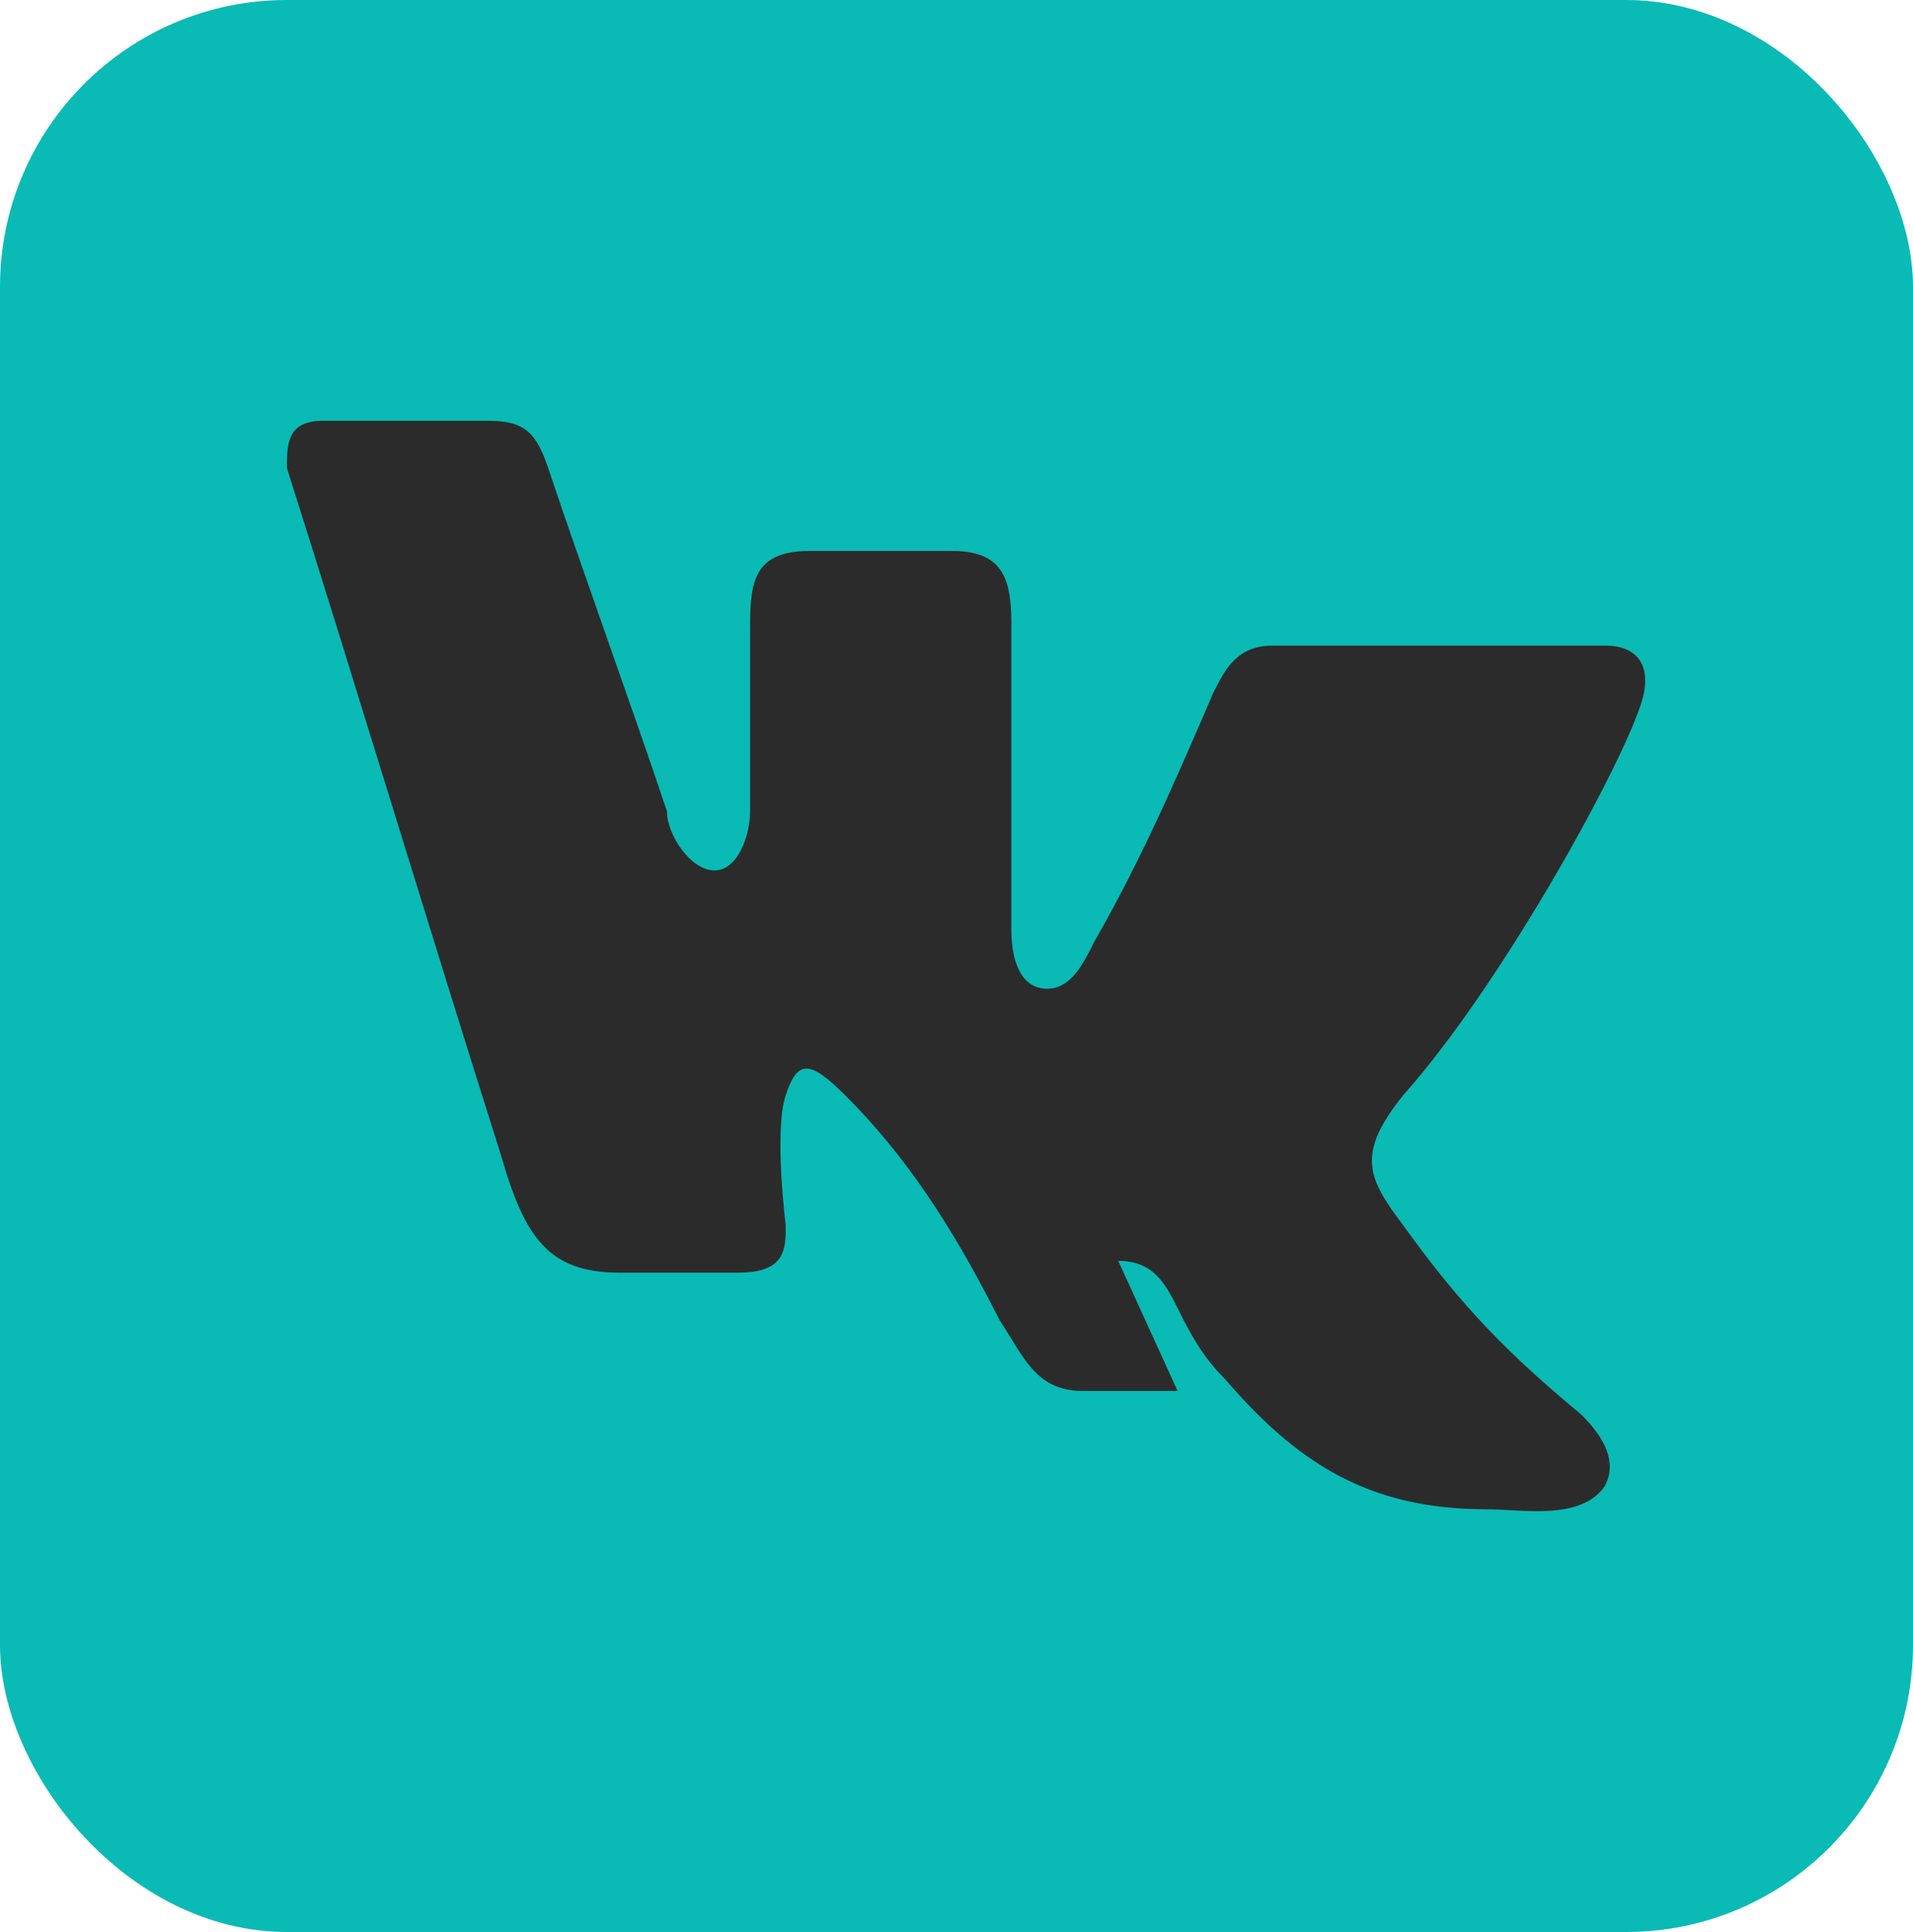
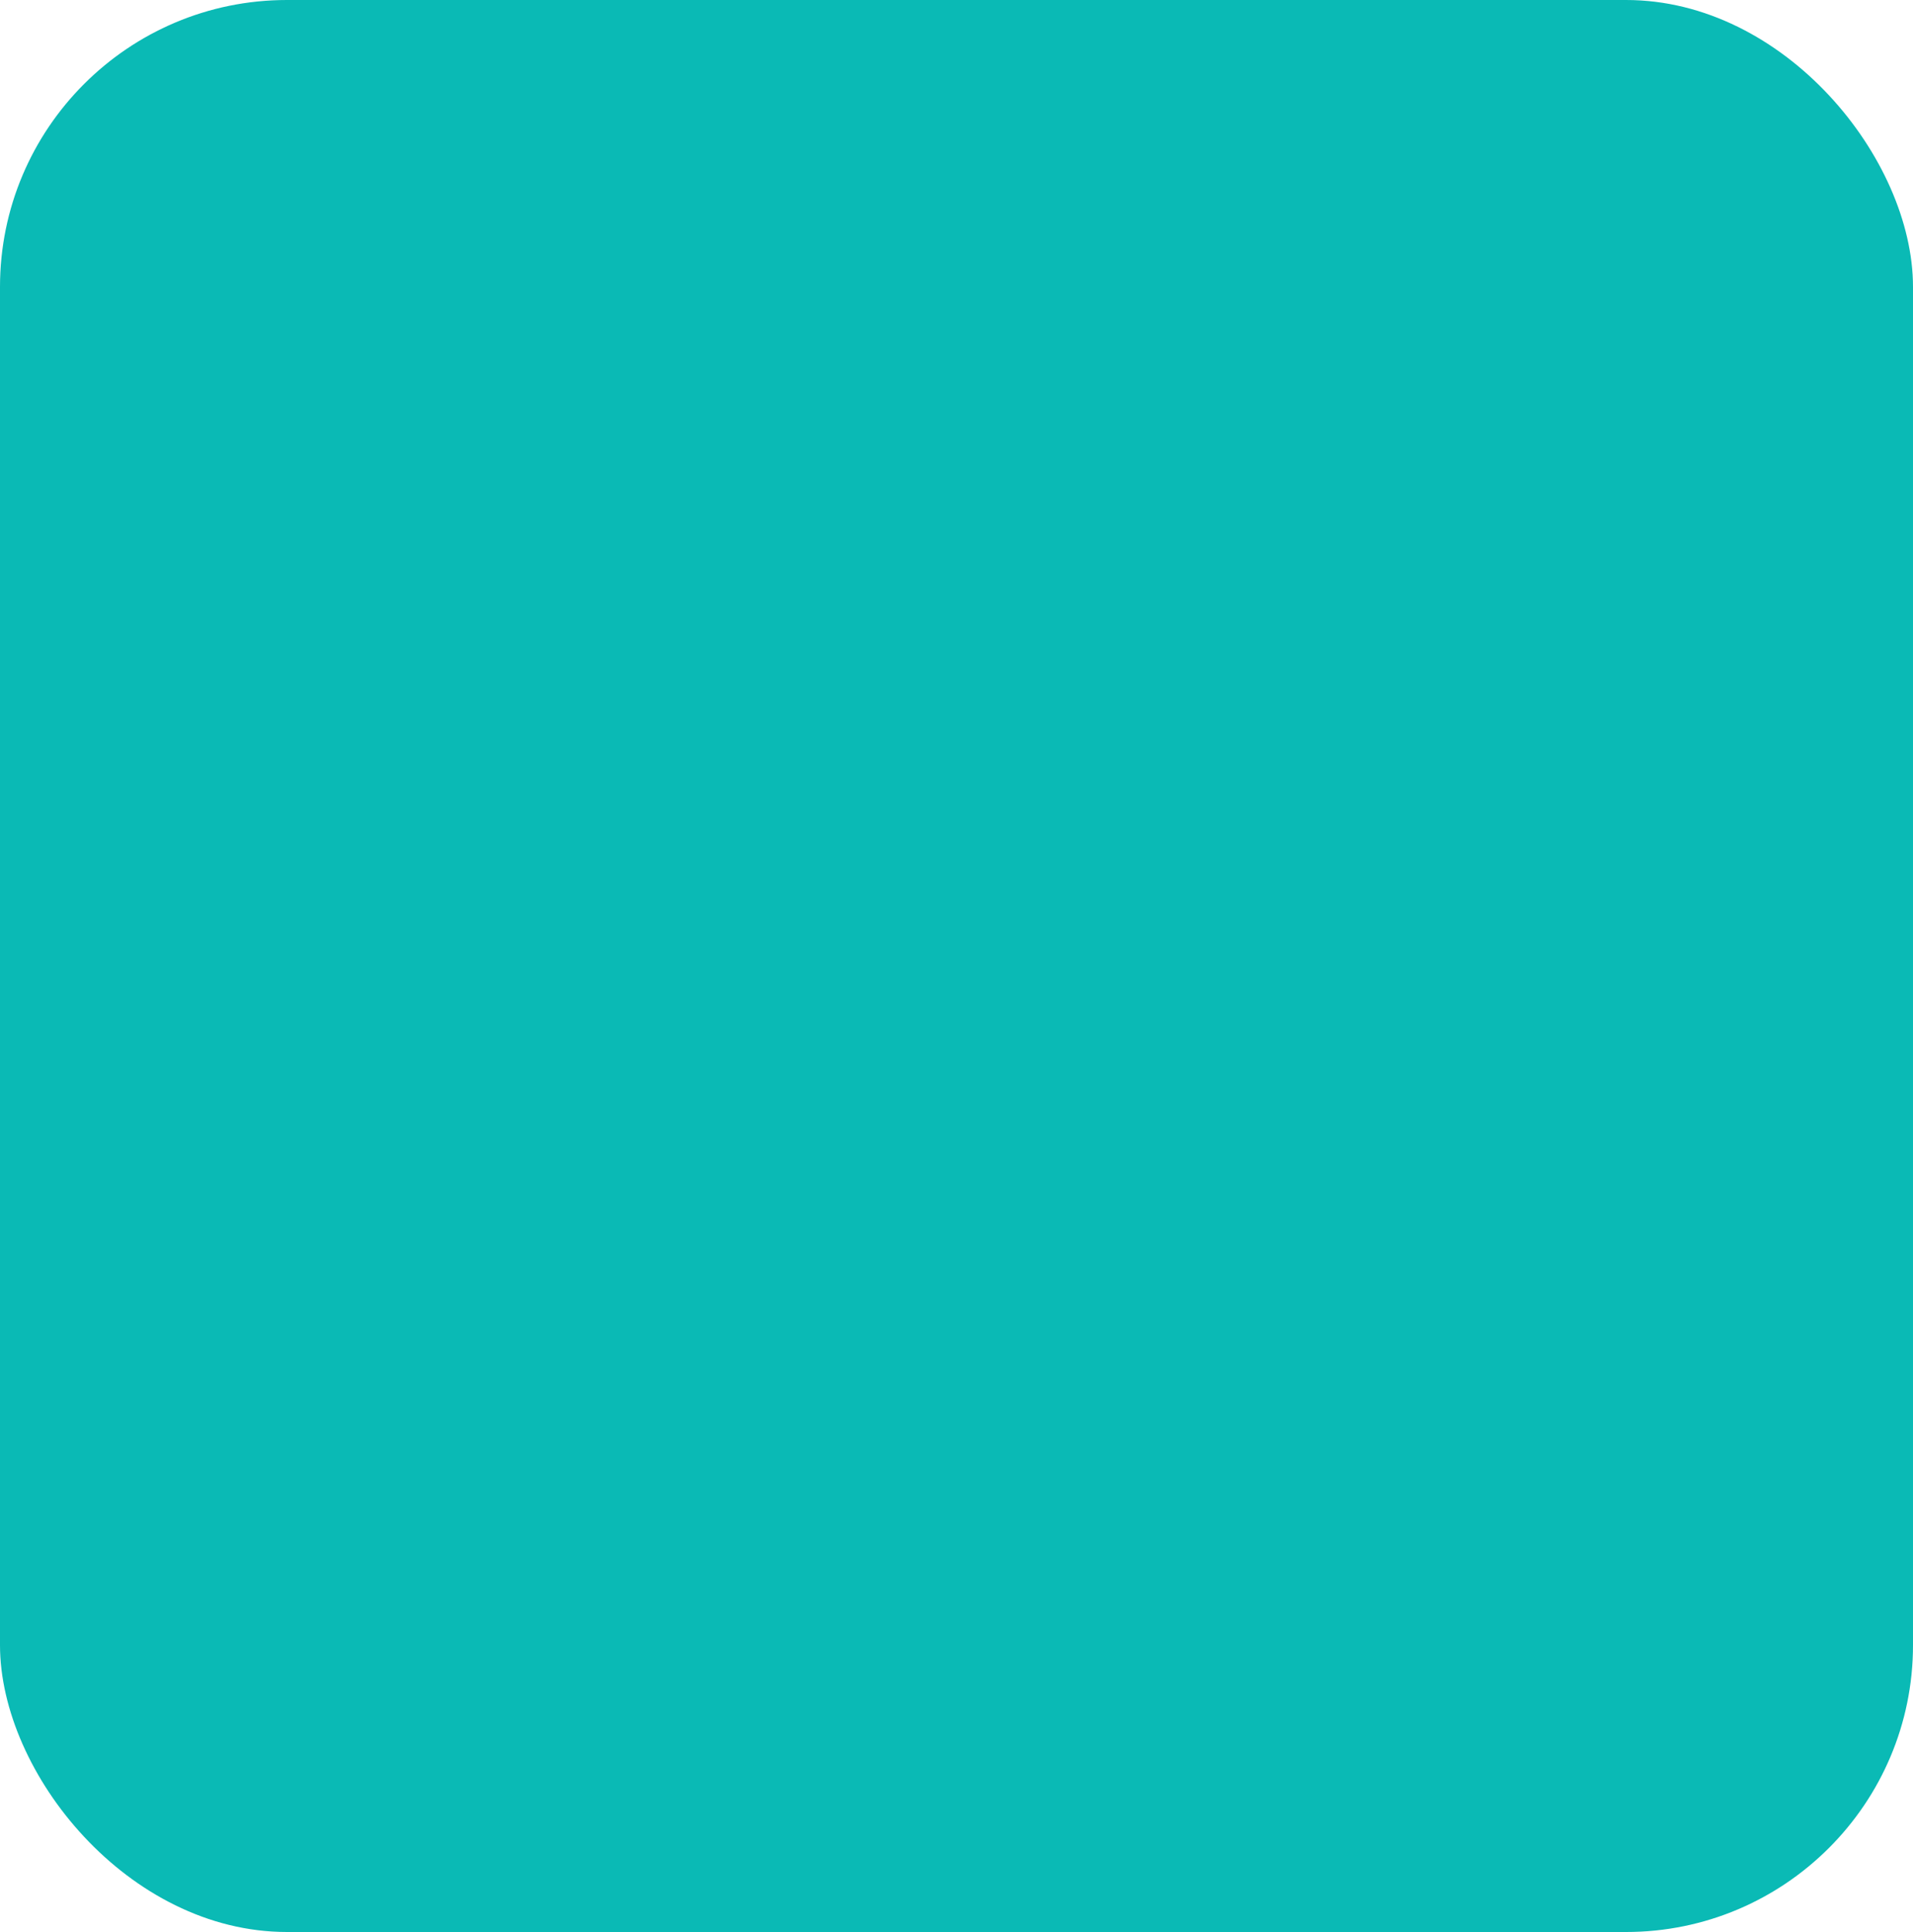
<svg xmlns="http://www.w3.org/2000/svg" width="100" height="101" viewBox="0 0 100 101" fill="none">
  <rect width="100" height="101" rx="15" fill="#0ABAB5" />
-   <path d="M61.557 72.716H56.591C54.108 72.716 53.487 70.861 52.246 69.005C49.763 64.057 47.28 60.346 44.176 57.254C42.314 55.398 41.693 55.398 41.072 57.254C40.451 59.109 41.072 64.057 41.072 64.057C41.072 65.294 41.072 66.531 38.589 66.531H32.381C28.657 66.531 27.415 64.676 26.174 60.346C22.449 48.595 18.725 36.225 15 24.474C15 23.237 15 22 16.862 22H25.553C27.415 22 28.036 22.619 28.657 24.474C30.519 30.04 33.002 36.844 34.864 42.41C34.864 43.647 36.106 45.503 37.347 45.503C38.589 45.503 39.21 43.647 39.21 42.41C39.21 39.936 39.21 36.225 39.21 33.133C39.21 30.659 39.21 28.803 42.314 28.803H49.763C52.246 28.803 52.867 30.04 52.867 32.514V48.595C52.867 50.45 53.487 51.688 54.729 51.688C55.971 51.688 56.591 50.45 57.212 49.214C59.695 44.884 61.557 40.555 63.42 36.225C64.04 34.988 64.661 33.751 66.523 33.751H83.905C85.767 33.751 86.388 34.988 85.767 36.844C84.526 40.555 78.318 51.688 73.352 57.254C70.869 60.346 71.49 61.583 73.352 64.057C76.456 68.387 78.939 70.861 82.663 73.953C83.905 75.19 84.526 76.427 83.905 77.664C82.663 79.519 79.56 78.901 77.697 78.901C71.49 78.901 67.765 76.427 64.04 72.098C62.799 70.861 62.178 69.624 61.557 68.387C60.937 67.15 60.316 65.913 58.454 65.913L61.557 72.716Z" fill="#2B2B2B" />
</svg>